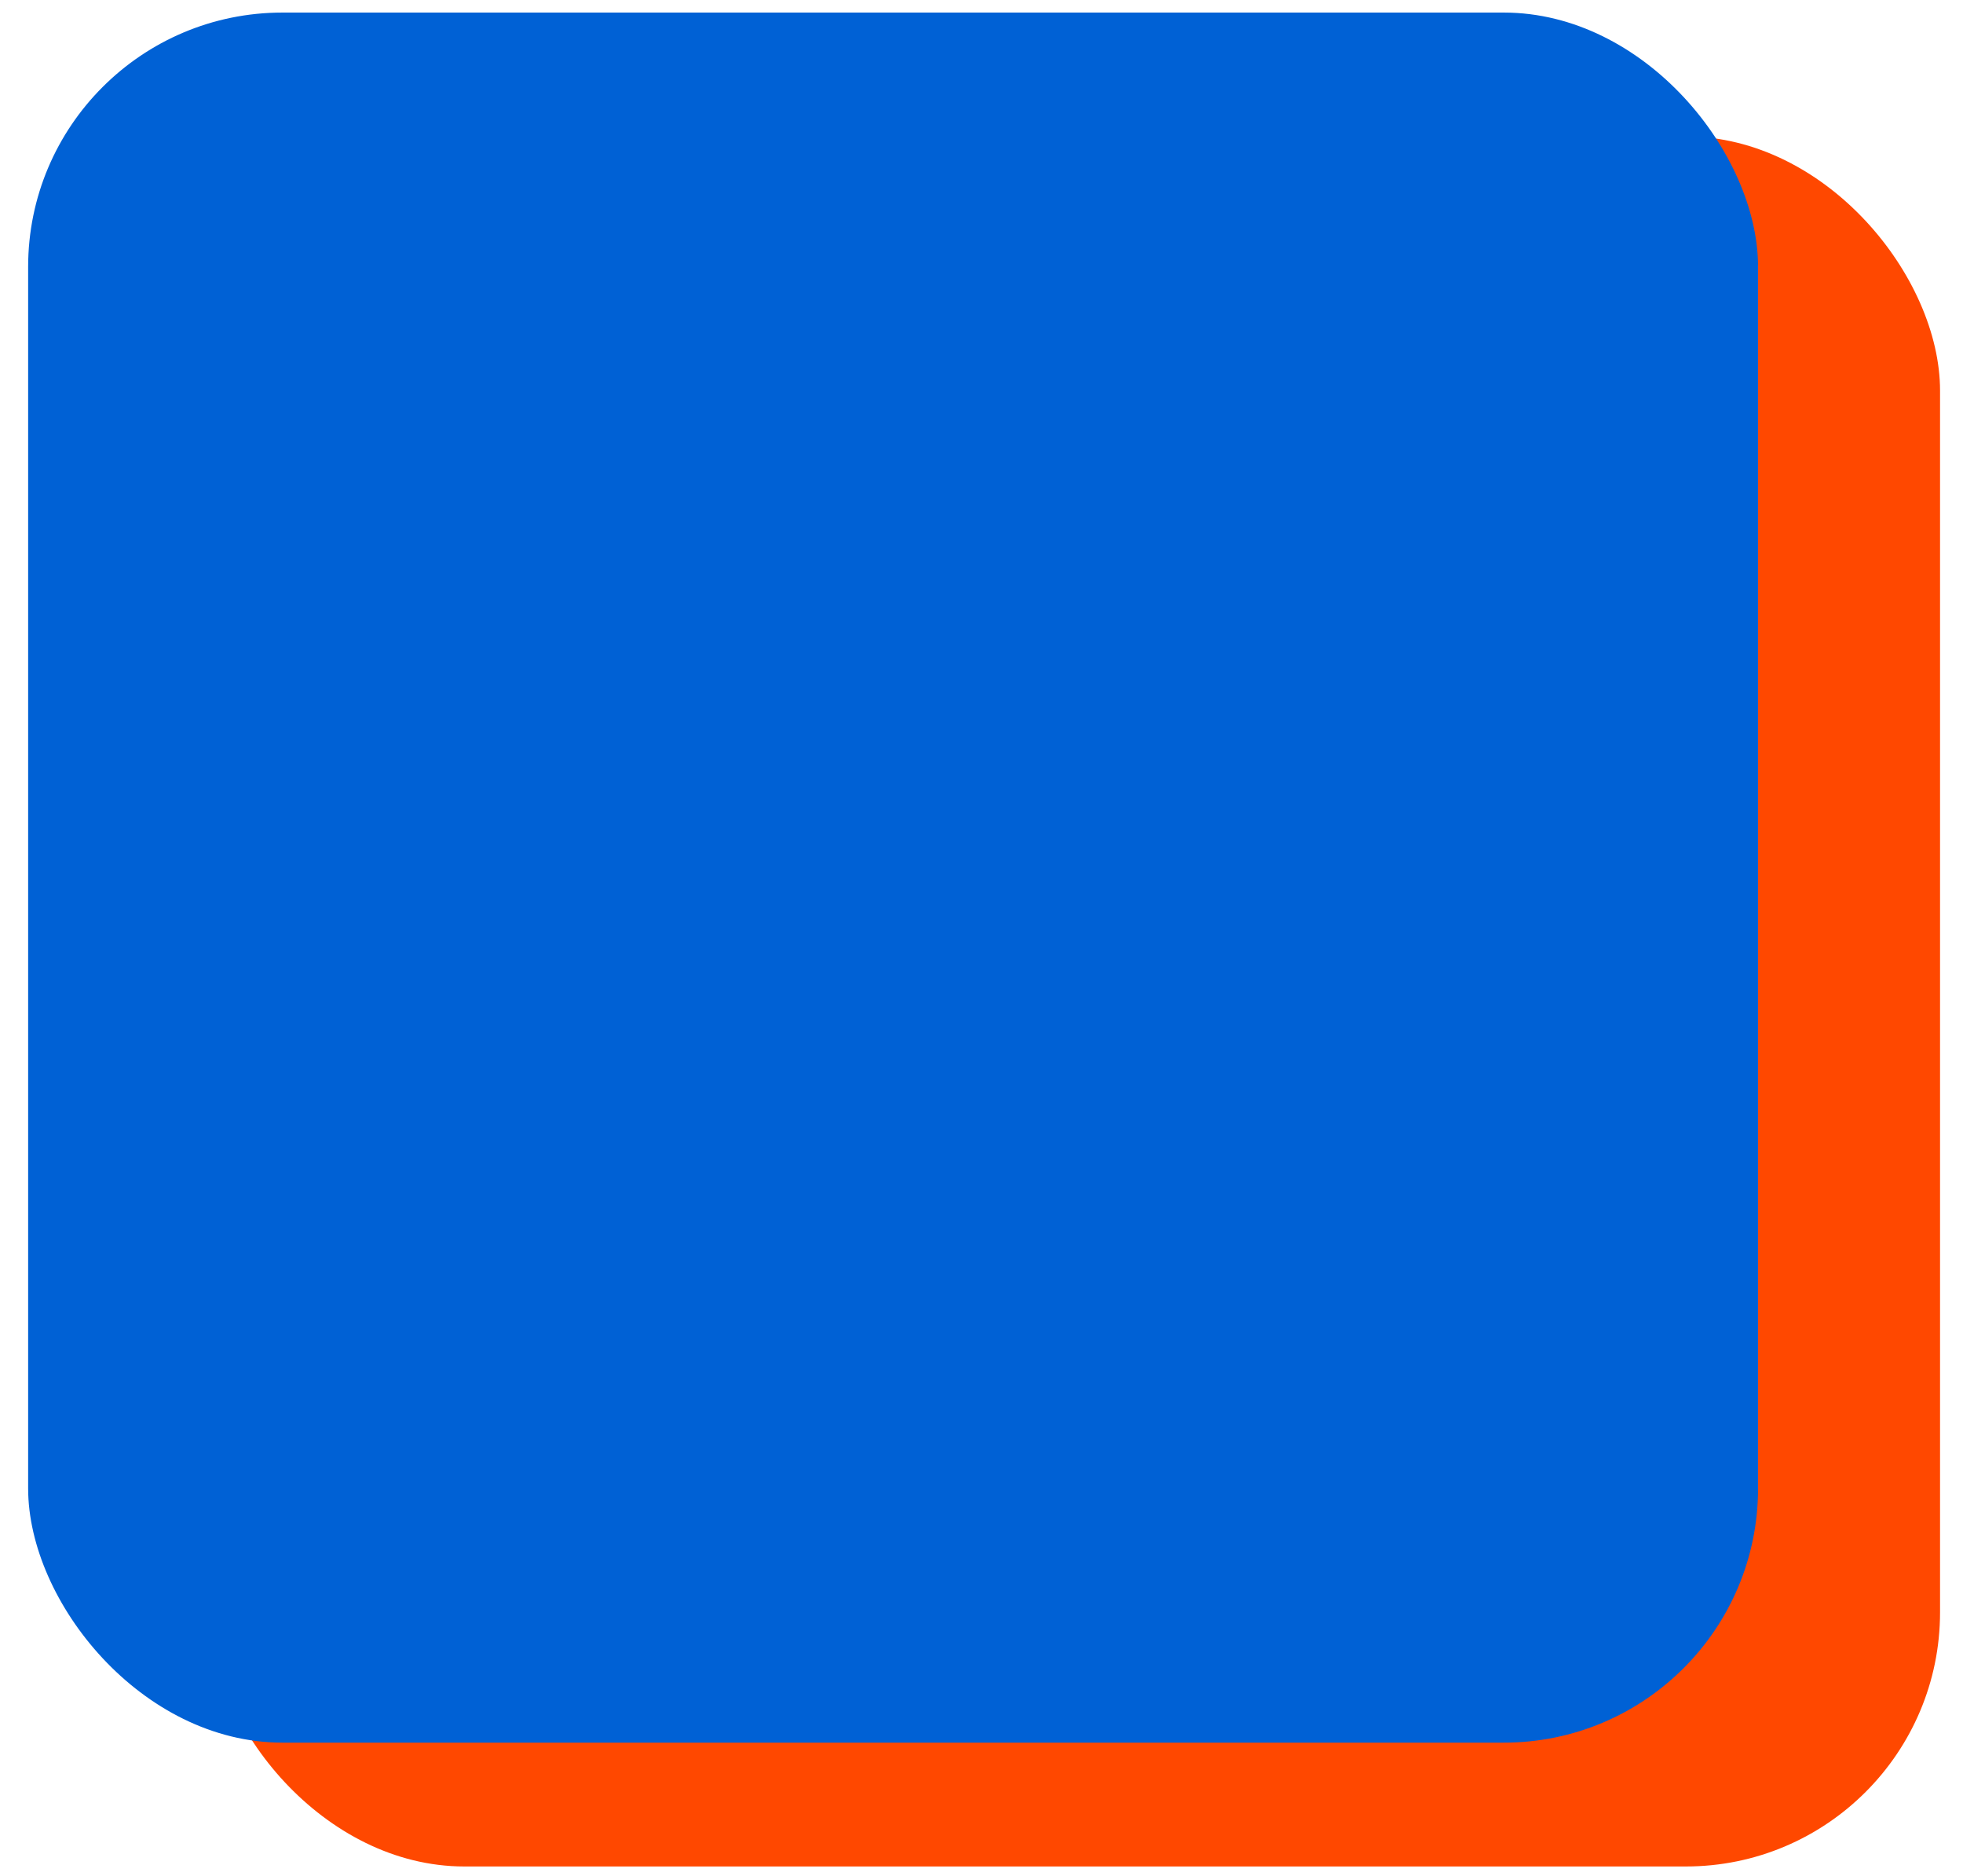
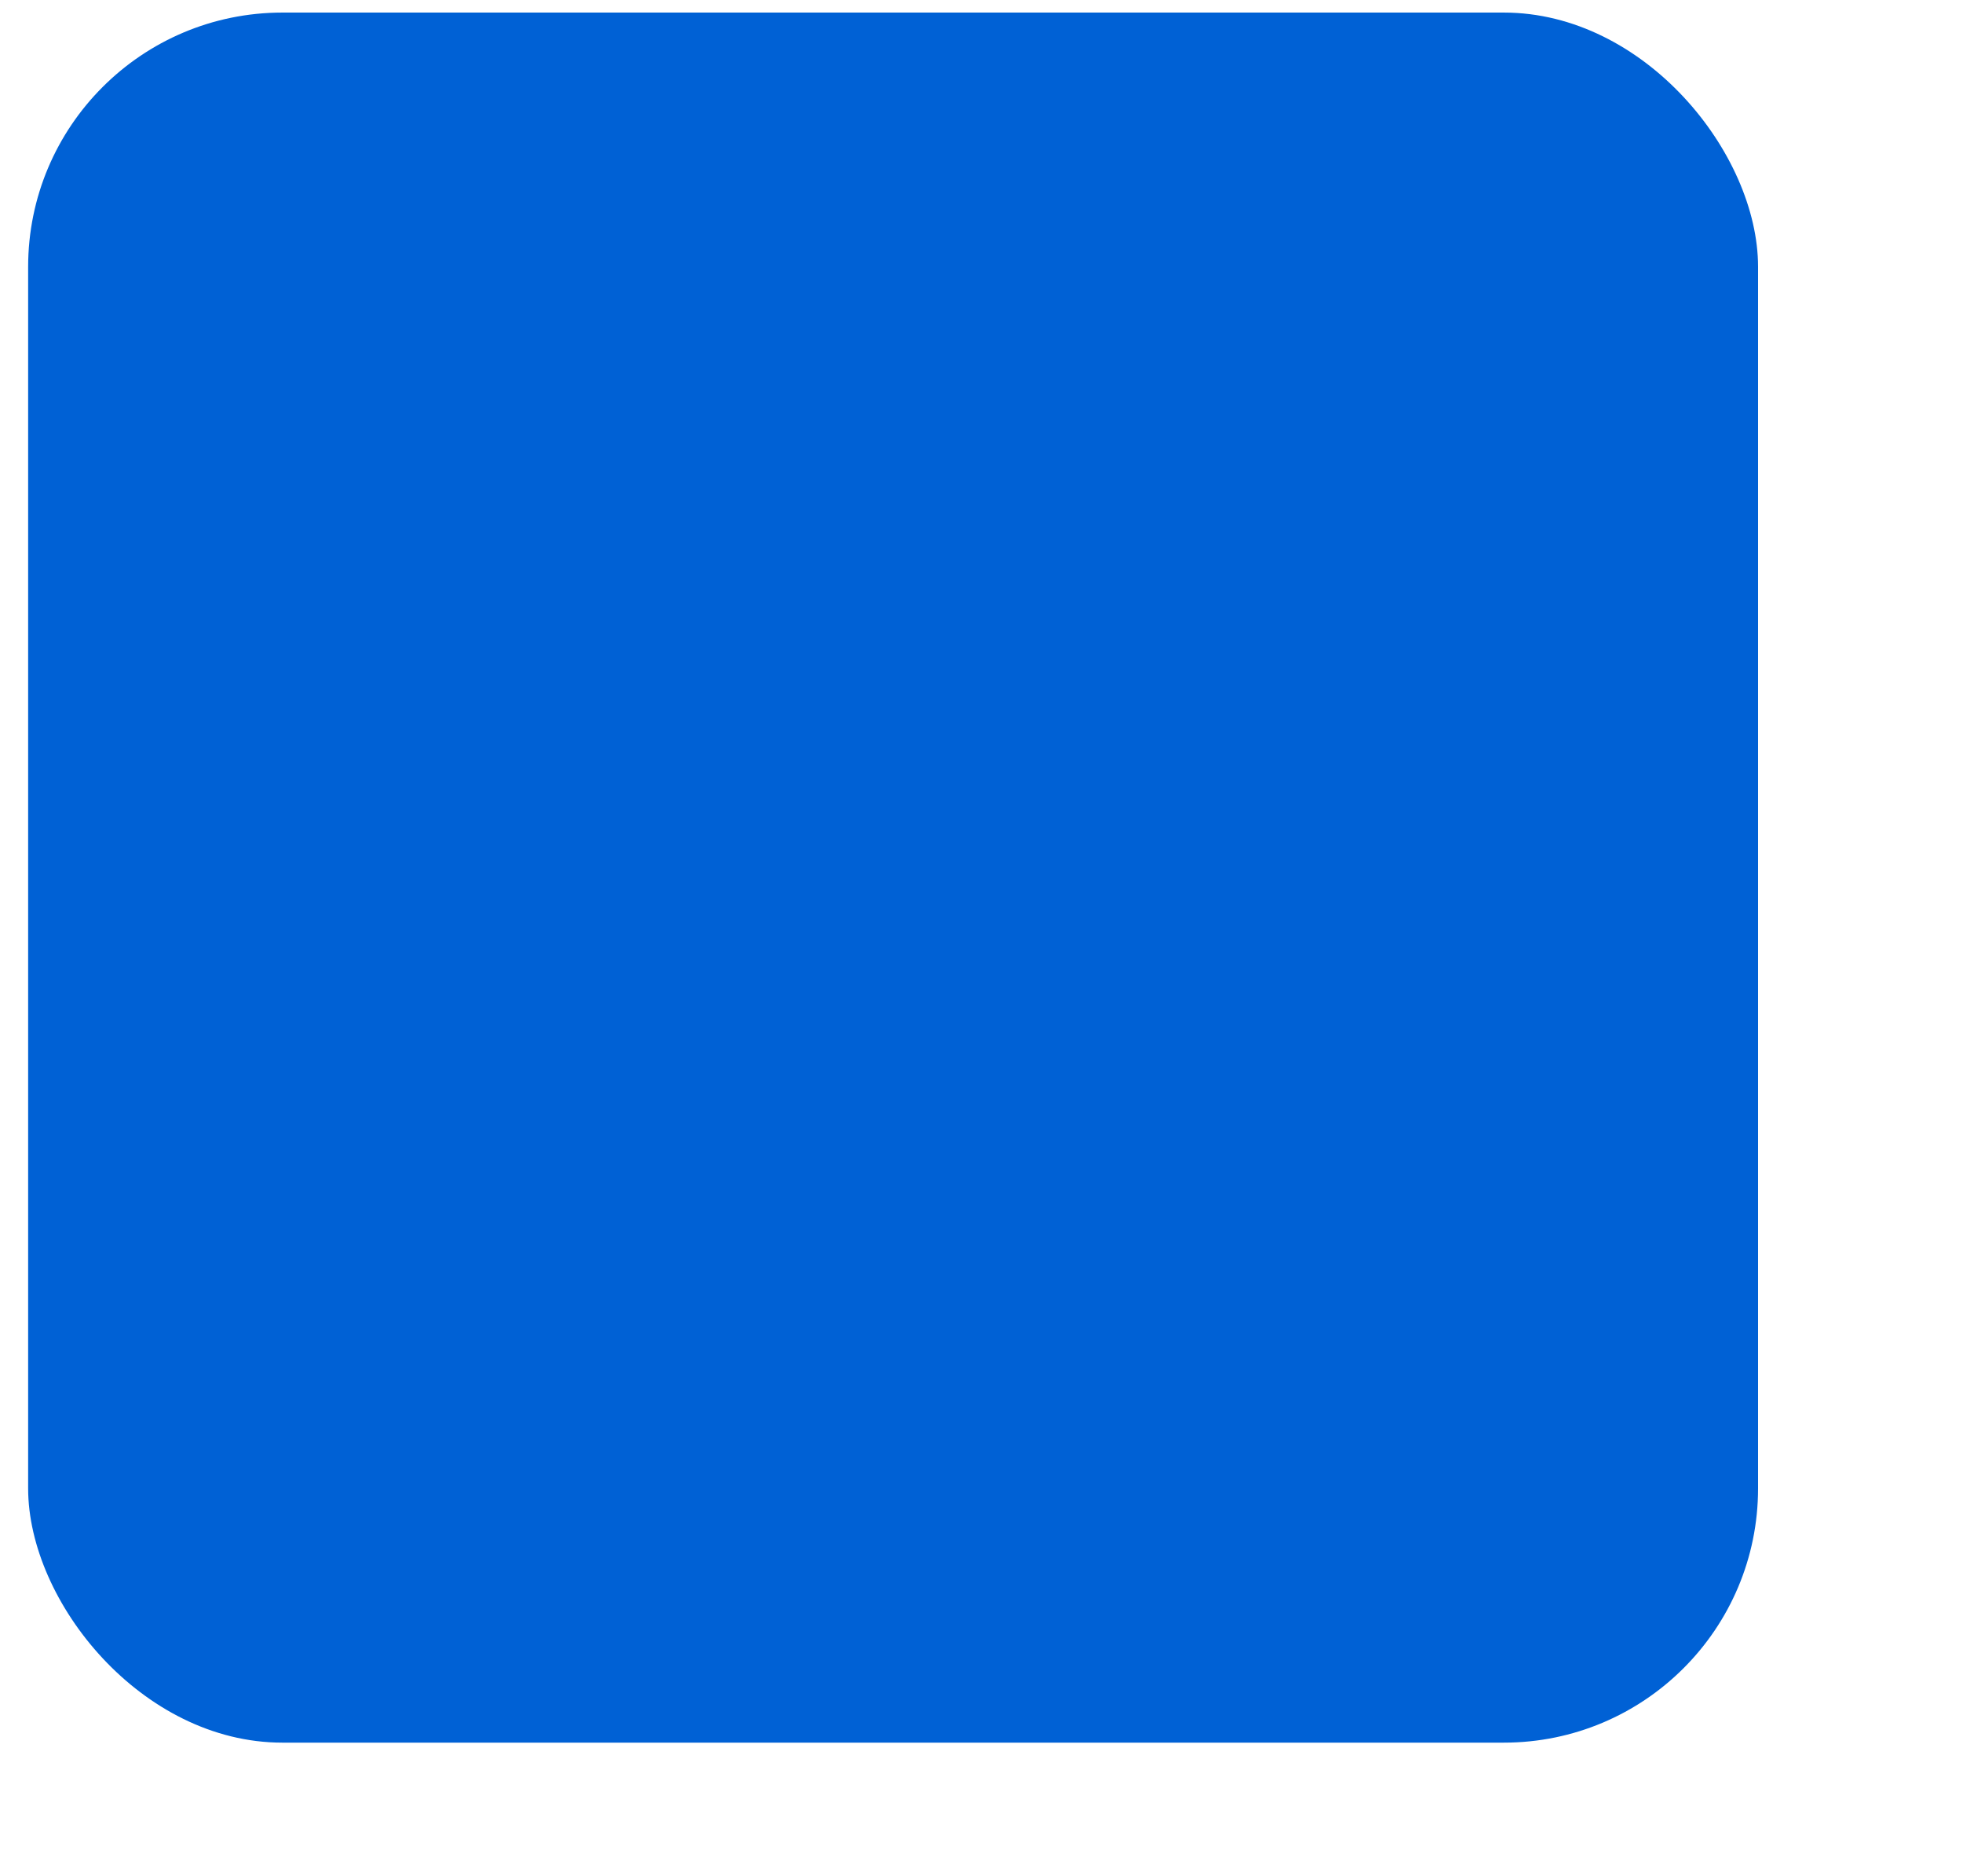
<svg xmlns="http://www.w3.org/2000/svg" id="Layer_1" viewBox="0 0 196.74 188">
  <defs>
    <style>.cls-1{fill:#0061d5;}.cls-2{fill:#ff4800;}</style>
  </defs>
-   <rect class="cls-2" x="21.06" y="13.67" width="173.38" height="173.38" rx="25.48" ry="25.48" />
  <rect class="cls-1" x="2.82" y="1.26" width="173.38" height="173.38" rx="25.48" ry="25.48" />
</svg>